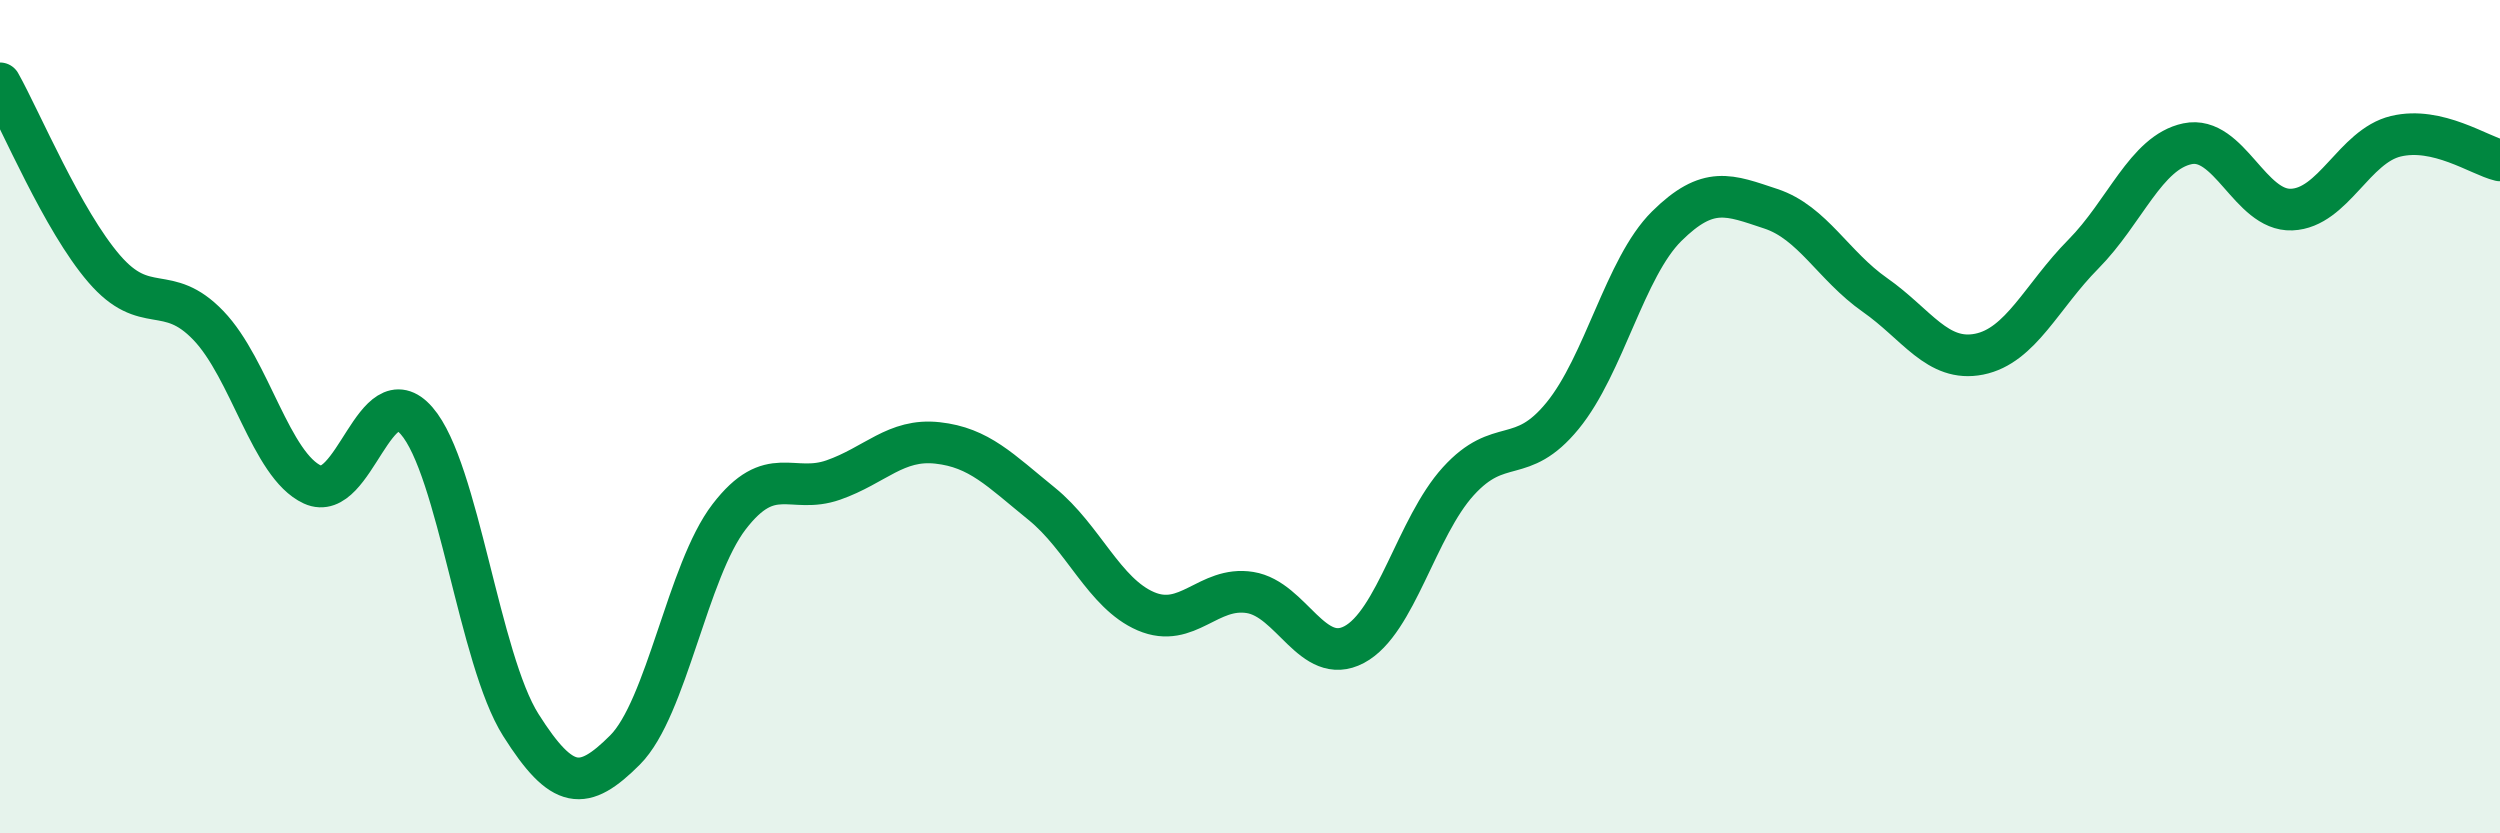
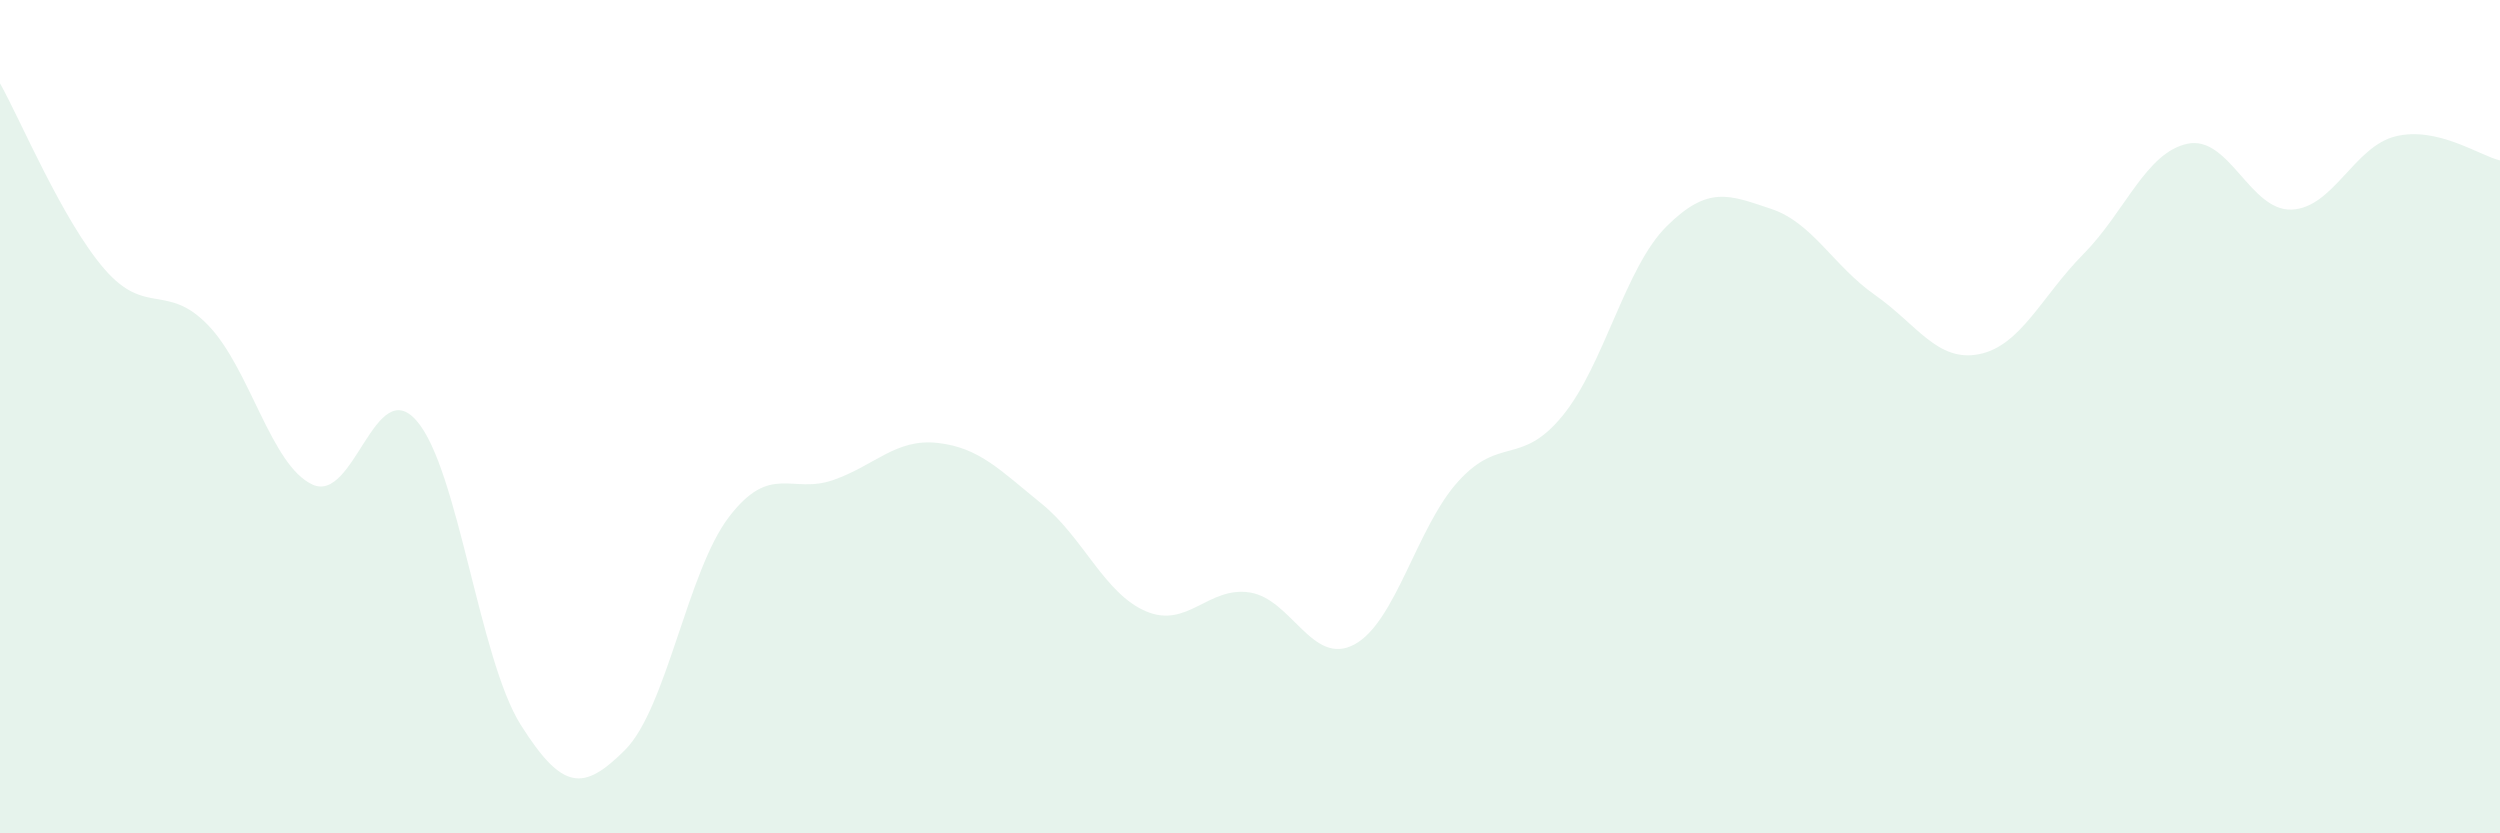
<svg xmlns="http://www.w3.org/2000/svg" width="60" height="20" viewBox="0 0 60 20">
-   <path d="M 0,2 C 0.5,2.89 1.5,5.29 2.5,6.45 C 3.5,7.61 4,6.77 5,7.81 C 6,8.85 6.5,11.17 7.5,11.63 C 8.5,12.09 9,8.95 10,10.1 C 11,11.25 11.5,15.82 12.5,17.4 C 13.5,18.98 14,19 15,18 C 16,17 16.5,13.7 17.5,12.4 C 18.5,11.1 19,11.87 20,11.52 C 21,11.17 21.5,10.52 22.5,10.63 C 23.5,10.74 24,11.28 25,12.09 C 26,12.9 26.5,14.24 27.5,14.67 C 28.5,15.1 29,14.06 30,14.22 C 31,14.38 31.5,16 32.5,15.47 C 33.5,14.94 34,12.65 35,11.55 C 36,10.45 36.5,11.2 37.5,9.98 C 38.5,8.76 39,6.42 40,5.43 C 41,4.44 41.5,4.68 42.5,5.01 C 43.5,5.34 44,6.38 45,7.08 C 46,7.78 46.5,8.7 47.5,8.5 C 48.5,8.3 49,7.11 50,6.1 C 51,5.09 51.5,3.66 52.5,3.45 C 53.5,3.24 54,5.07 55,5.03 C 56,4.99 56.5,3.51 57.5,3.27 C 58.5,3.03 59.5,3.73 60,3.85L60 20L0 20Z" fill="#008740" opacity="0.1" stroke-linecap="round" stroke-linejoin="round" />
-   <path d="M 0,2 C 0.5,2.89 1.5,5.29 2.5,6.45 C 3.5,7.61 4,6.77 5,7.81 C 6,8.85 6.5,11.17 7.5,11.63 C 8.5,12.09 9,8.95 10,10.1 C 11,11.25 11.5,15.82 12.5,17.4 C 13.5,18.98 14,19 15,18 C 16,17 16.5,13.7 17.5,12.4 C 18.5,11.1 19,11.87 20,11.52 C 21,11.17 21.5,10.52 22.5,10.63 C 23.5,10.74 24,11.28 25,12.09 C 26,12.9 26.5,14.24 27.5,14.67 C 28.5,15.1 29,14.06 30,14.22 C 31,14.38 31.5,16 32.5,15.47 C 33.5,14.94 34,12.65 35,11.55 C 36,10.45 36.5,11.2 37.5,9.98 C 38.5,8.76 39,6.42 40,5.43 C 41,4.44 41.5,4.68 42.5,5.01 C 43.5,5.34 44,6.38 45,7.08 C 46,7.78 46.5,8.7 47.5,8.5 C 48.5,8.3 49,7.11 50,6.1 C 51,5.09 51.5,3.66 52.5,3.45 C 53.5,3.24 54,5.07 55,5.03 C 56,4.99 56.5,3.51 57.5,3.27 C 58.5,3.03 59.5,3.73 60,3.85" stroke="#008740" stroke-width="1" fill="none" stroke-linecap="round" stroke-linejoin="round" />
+   <path d="M 0,2 C 0.5,2.89 1.5,5.29 2.5,6.45 C 3.5,7.61 4,6.77 5,7.81 C 6,8.85 6.5,11.17 7.5,11.63 C 8.5,12.09 9,8.95 10,10.1 C 11,11.25 11.5,15.82 12.5,17.4 C 13.5,18.98 14,19 15,18 C 16,17 16.5,13.7 17.5,12.4 C 18.5,11.1 19,11.87 20,11.52 C 21,11.17 21.5,10.52 22.5,10.63 C 23.5,10.74 24,11.28 25,12.09 C 26,12.9 26.5,14.24 27.5,14.67 C 28.5,15.1 29,14.06 30,14.22 C 31,14.38 31.5,16 32.5,15.47 C 33.5,14.94 34,12.65 35,11.55 C 36,10.45 36.5,11.2 37.5,9.98 C 38.5,8.76 39,6.42 40,5.43 C 41,4.44 41.5,4.68 42.5,5.01 C 43.5,5.34 44,6.38 45,7.08 C 46,7.78 46.5,8.7 47.5,8.5 C 48.5,8.3 49,7.11 50,6.1 C 51,5.09 51.5,3.66 52.5,3.45 C 53.5,3.24 54,5.07 55,5.03 C 56,4.99 56.5,3.51 57.5,3.27 C 58.5,3.03 59.5,3.73 60,3.85L60 20L0 20" fill="#008740" opacity="0.1" stroke-linecap="round" stroke-linejoin="round" />
</svg>